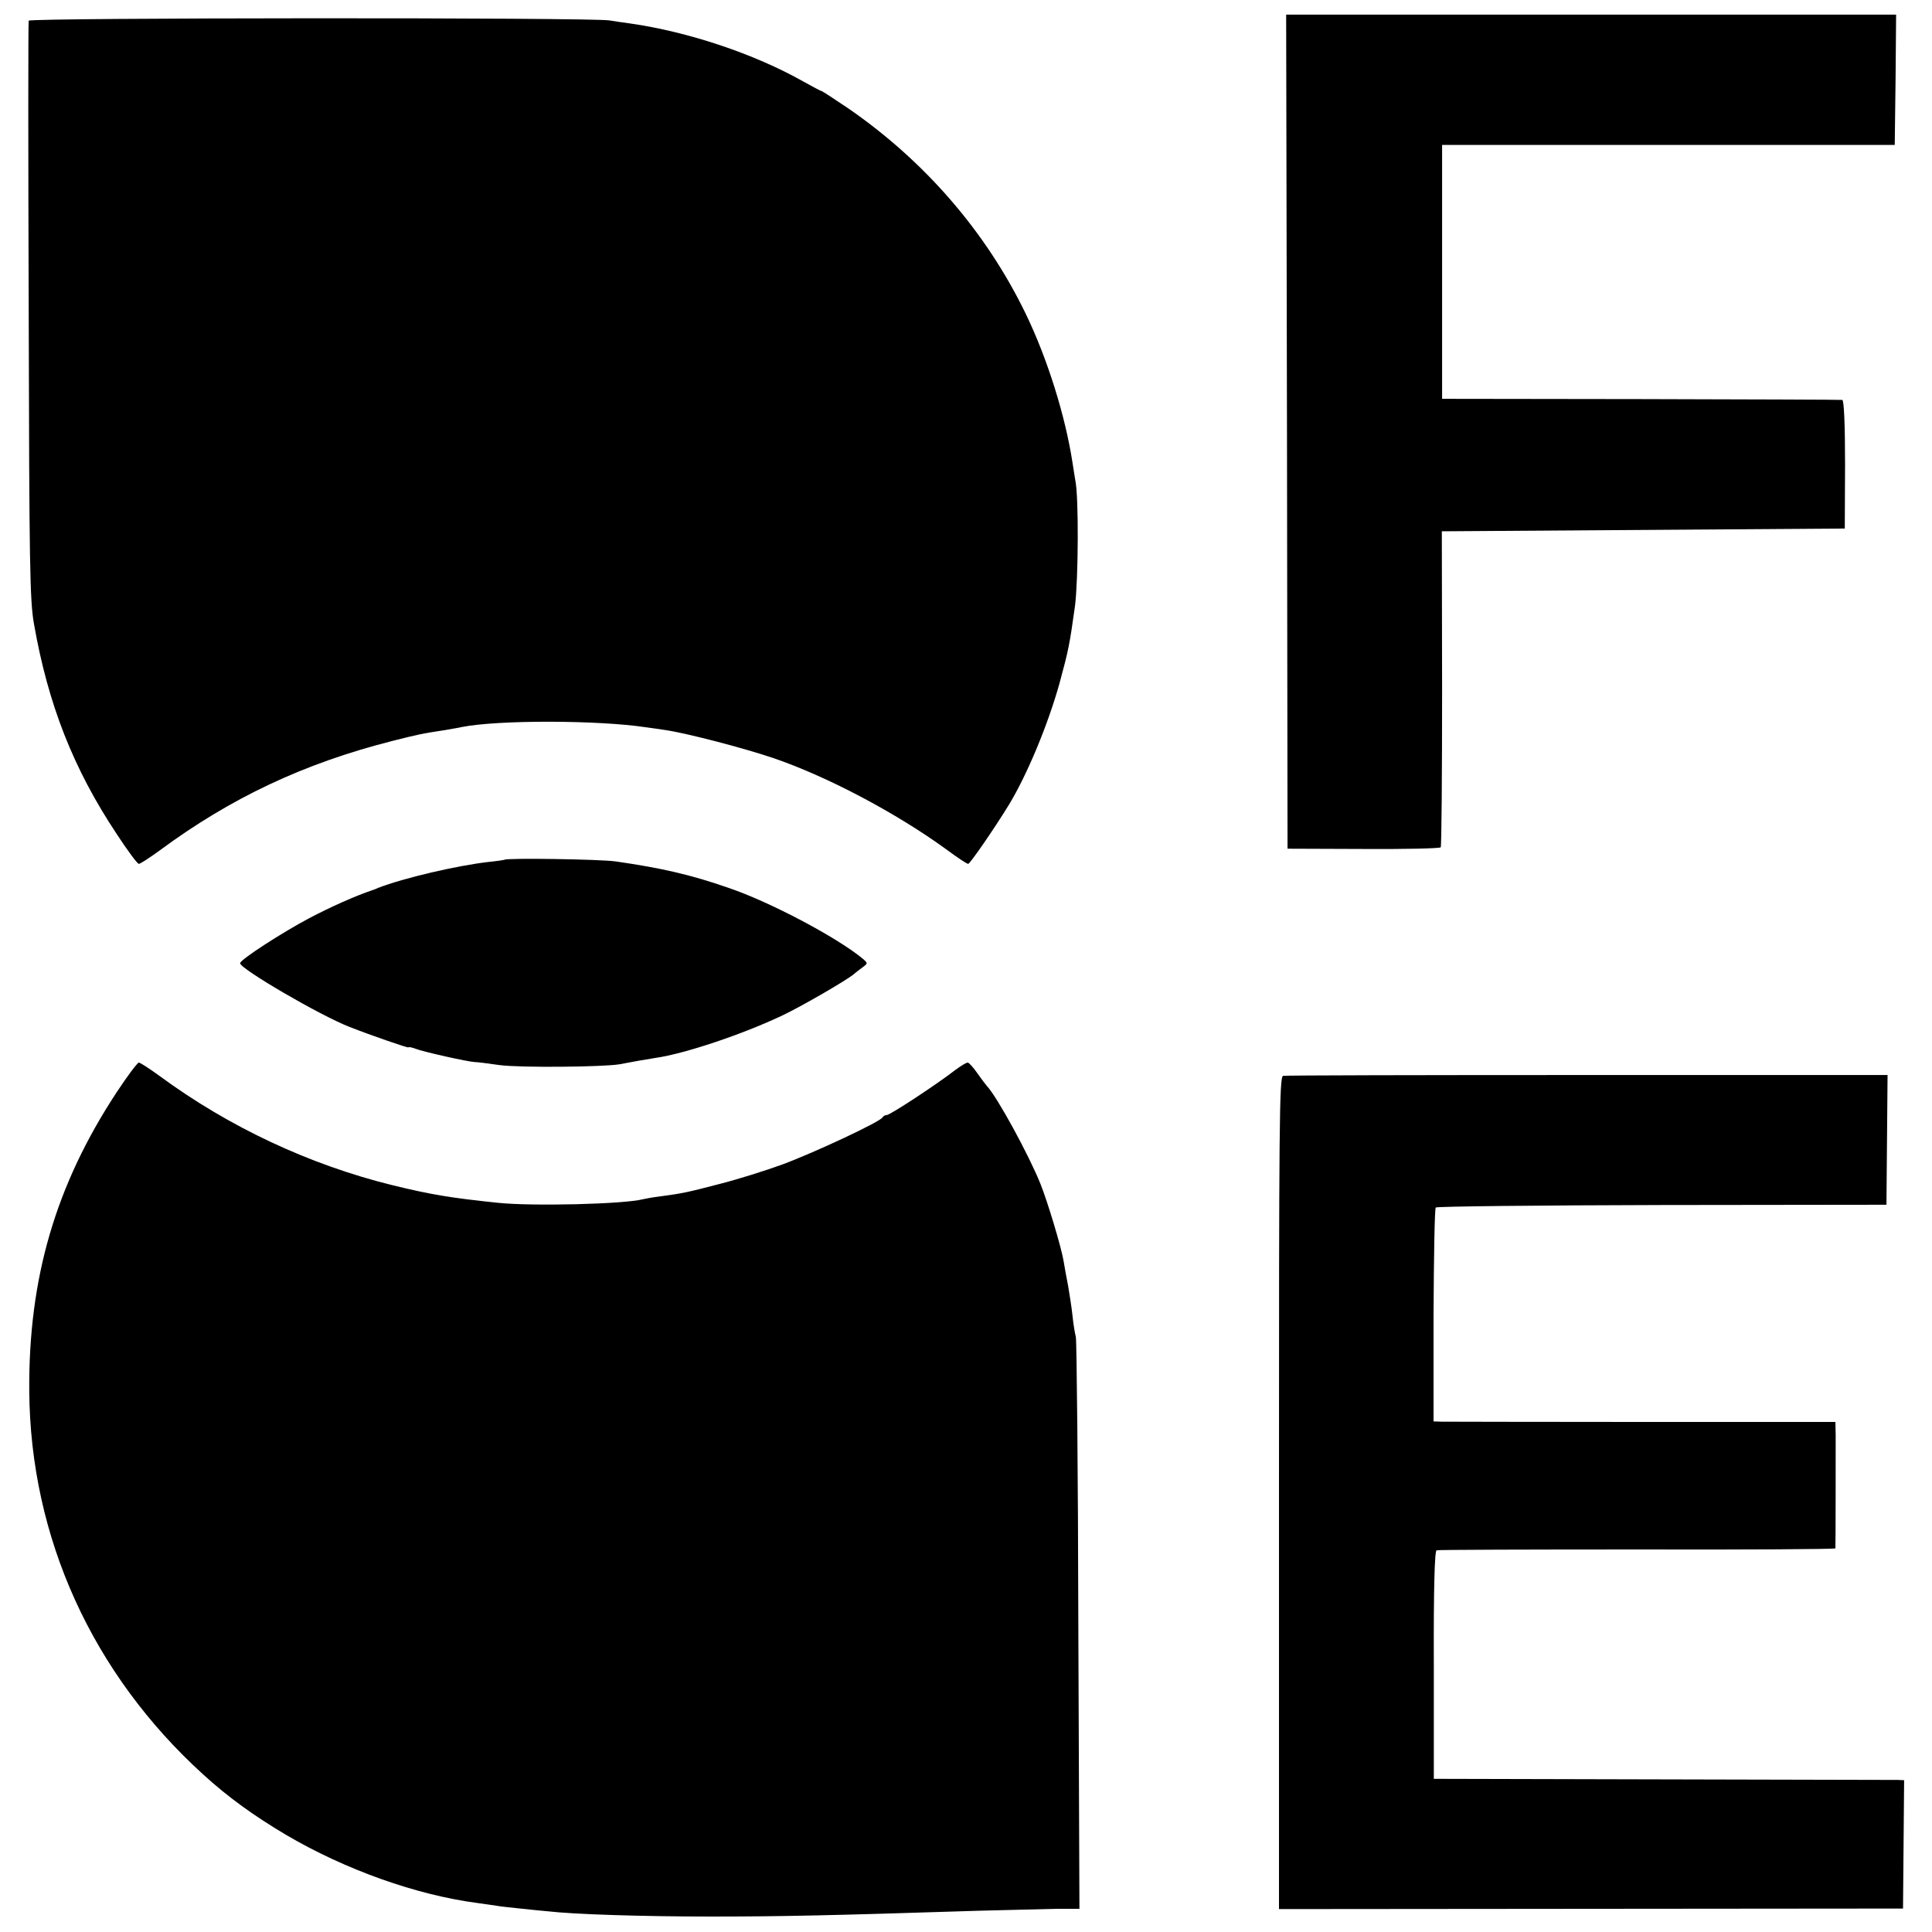
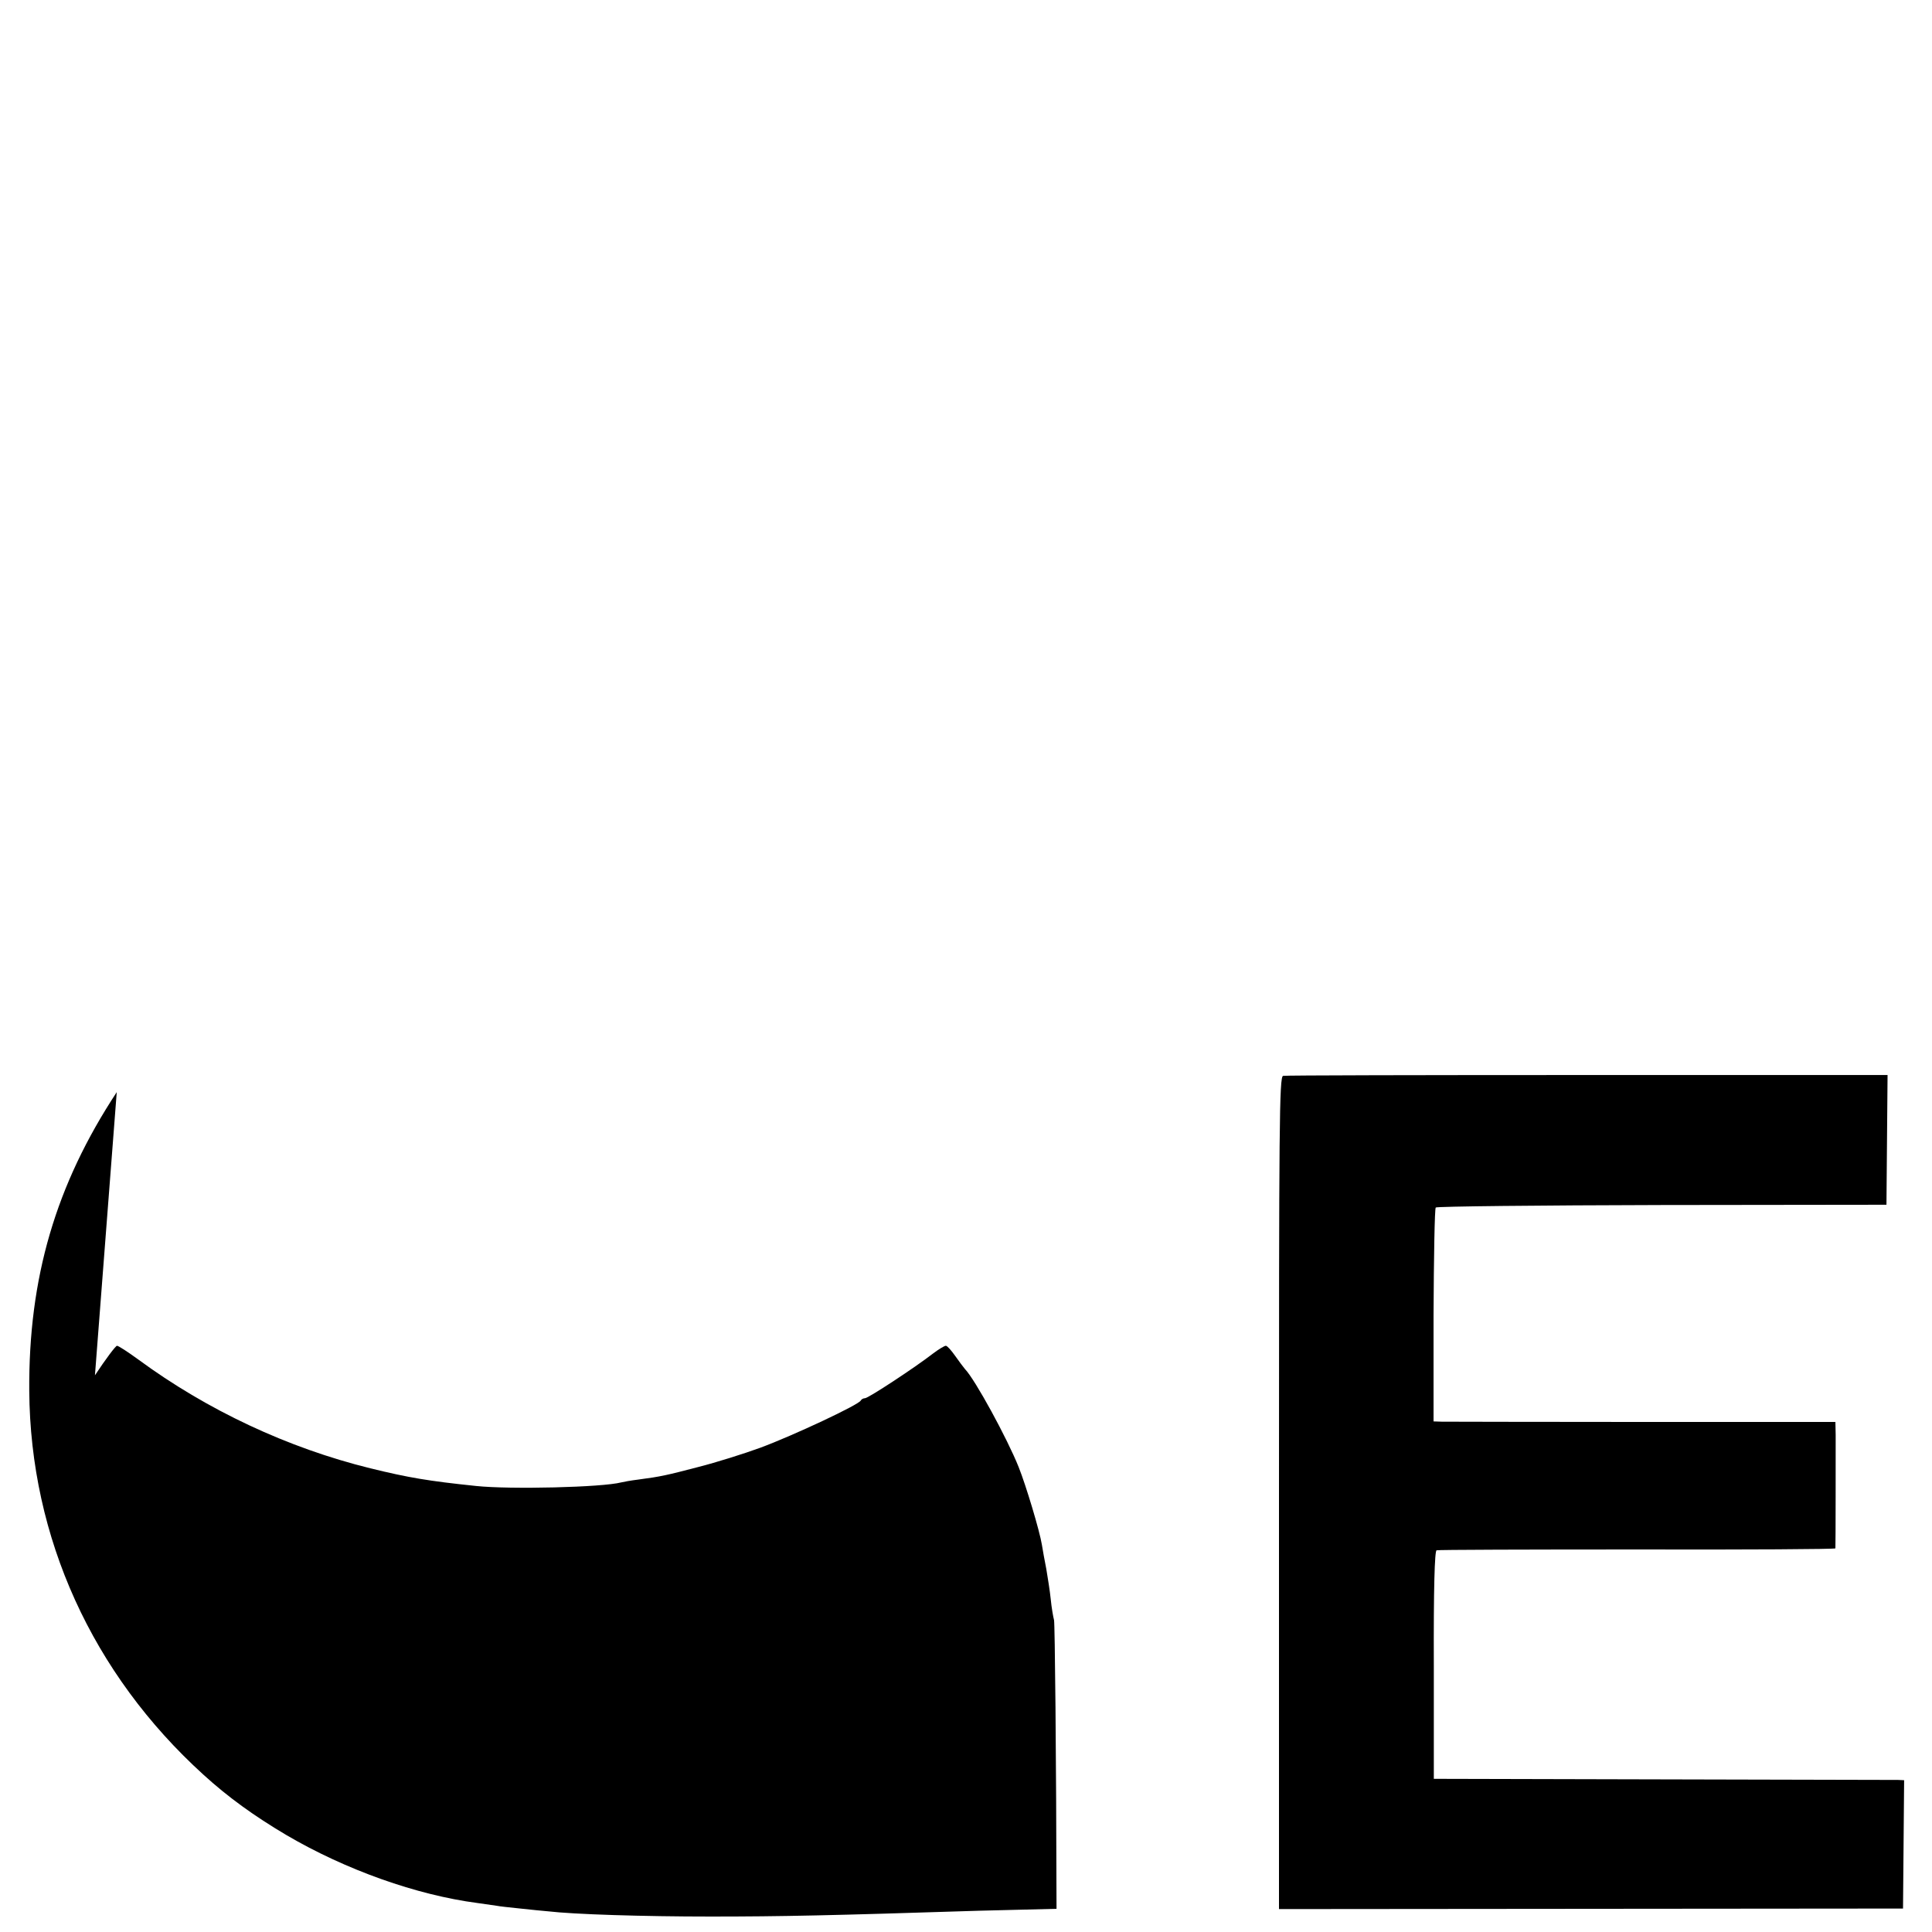
<svg xmlns="http://www.w3.org/2000/svg" version="1.0" width="700pt" height="700pt" viewBox="0 0 700 700" preserveAspectRatio="xMidYMid meet">
  <g transform="translate(0,700) scale(0.1,-0.1)" fill="#000000" stroke="none">
-     <path d="M4663 5436 l2 -1511 275 -1 c151 -1 277 2 280 6 3 5 5 264 5 577 l-1 568 730 5 730 5 1 233 c0 147 -4 232 -10 233 -5 1 -334 2 -730 3 l-720 1 0 460 0 460 820 0 820 0 3 236 2 236 -1105 0 -1105 0 3 -1511z" />
-     <path d="M104 6925 c-2 -5 -2 -478 0 -1050 2 -920 4 -1051 19 -1135 51 -292 143 -526 300 -762 39 -60 75 -108 80 -108 5 0 39 22 76 49 257 190 522 315 841 396 91 23 107 27 194 40 21 4 48 8 60 11 133 26 493 25 666 -1 14 -2 45 -6 70 -10 81 -12 283 -65 390 -101 197 -67 446 -199 628 -331 39 -29 75 -53 80 -53 6 0 91 122 148 215 65 107 141 289 183 440 33 122 36 137 56 280 12 95 14 396 1 455 -2 14 -7 42 -10 63 -26 170 -91 378 -170 541 -144 297 -367 554 -645 745 -49 33 -92 61 -94 61 -3 0 -33 16 -67 35 -177 100 -417 180 -627 210 -23 3 -57 8 -75 11 -65 11 -2100 10 -2104 -1z" />
-     <path d="M1828 3885 c-2 -1 -28 -5 -58 -8 -114 -13 -307 -58 -400 -94 -8 -4 -17 -7 -20 -8 -65 -22 -150 -60 -230 -102 -98 -52 -250 -150 -250 -163 0 -20 289 -189 397 -231 79 -31 213 -77 213 -74 0 3 12 0 26 -5 28 -11 189 -47 214 -48 8 0 49 -5 90 -11 74 -10 377 -7 435 3 47 9 97 18 130 23 106 15 317 86 460 154 66 31 232 127 258 149 7 6 21 17 32 25 20 15 20 15 -1 33 -94 77 -334 204 -484 255 -138 48 -243 72 -410 96 -58 8 -394 13 -402 6z" />
-     <path d="M423 3043 c-221 -336 -320 -673 -317 -1083 4 -531 228 -1024 631 -1390 90 -82 183 -149 301 -219 215 -126 471 -217 692 -246 30 -4 62 -9 70 -10 8 -2 47 -6 85 -10 39 -4 84 -9 100 -10 93 -11 344 -19 590 -19 259 0 438 4 970 21 110 3 237 6 283 7 l83 0 -4 1026 c-1 564 -6 1034 -9 1046 -3 11 -9 45 -12 76 -3 30 -11 79 -16 109 -6 30 -13 69 -16 88 -8 50 -58 216 -84 281 -41 103 -158 318 -195 356 -5 6 -21 27 -35 47 -14 20 -29 37 -34 37 -5 0 -25 -12 -45 -27 -67 -52 -236 -163 -248 -163 -6 0 -13 -4 -15 -8 -5 -15 -247 -128 -363 -171 -60 -22 -162 -54 -225 -70 -115 -30 -136 -35 -220 -46 -25 -3 -52 -8 -60 -10 -69 -18 -402 -26 -526 -13 -173 18 -244 30 -383 64 -300 74 -592 211 -842 395 -37 27 -71 49 -76 49 -5 0 -41 -48 -80 -107z" />
+     <path d="M423 3043 c-221 -336 -320 -673 -317 -1083 4 -531 228 -1024 631 -1390 90 -82 183 -149 301 -219 215 -126 471 -217 692 -246 30 -4 62 -9 70 -10 8 -2 47 -6 85 -10 39 -4 84 -9 100 -10 93 -11 344 -19 590 -19 259 0 438 4 970 21 110 3 237 6 283 7 c-1 564 -6 1034 -9 1046 -3 11 -9 45 -12 76 -3 30 -11 79 -16 109 -6 30 -13 69 -16 88 -8 50 -58 216 -84 281 -41 103 -158 318 -195 356 -5 6 -21 27 -35 47 -14 20 -29 37 -34 37 -5 0 -25 -12 -45 -27 -67 -52 -236 -163 -248 -163 -6 0 -13 -4 -15 -8 -5 -15 -247 -128 -363 -171 -60 -22 -162 -54 -225 -70 -115 -30 -136 -35 -220 -46 -25 -3 -52 -8 -60 -10 -69 -18 -402 -26 -526 -13 -173 18 -244 30 -383 64 -300 74 -592 211 -842 395 -37 27 -71 49 -76 49 -5 0 -41 -48 -80 -107z" />
    <path d="M4649 3102 c-14 -2 -15 -178 -15 -1511 l0 -1508 1130 1 1131 1 2 232 2 233 -22 1 c-12 0 -395 1 -852 2 l-830 2 0 412 c-1 278 3 414 10 416 5 2 333 3 728 3 394 -1 717 1 717 4 1 8 1 359 1 411 l-1 47 -697 0 c-384 0 -712 1 -729 1 l-30 1 0 384 c1 211 4 387 8 391 4 4 373 8 820 9 l813 1 2 235 2 235 -1088 0 c-598 0 -1094 -1 -1102 -3z" />
  </g>
</svg>